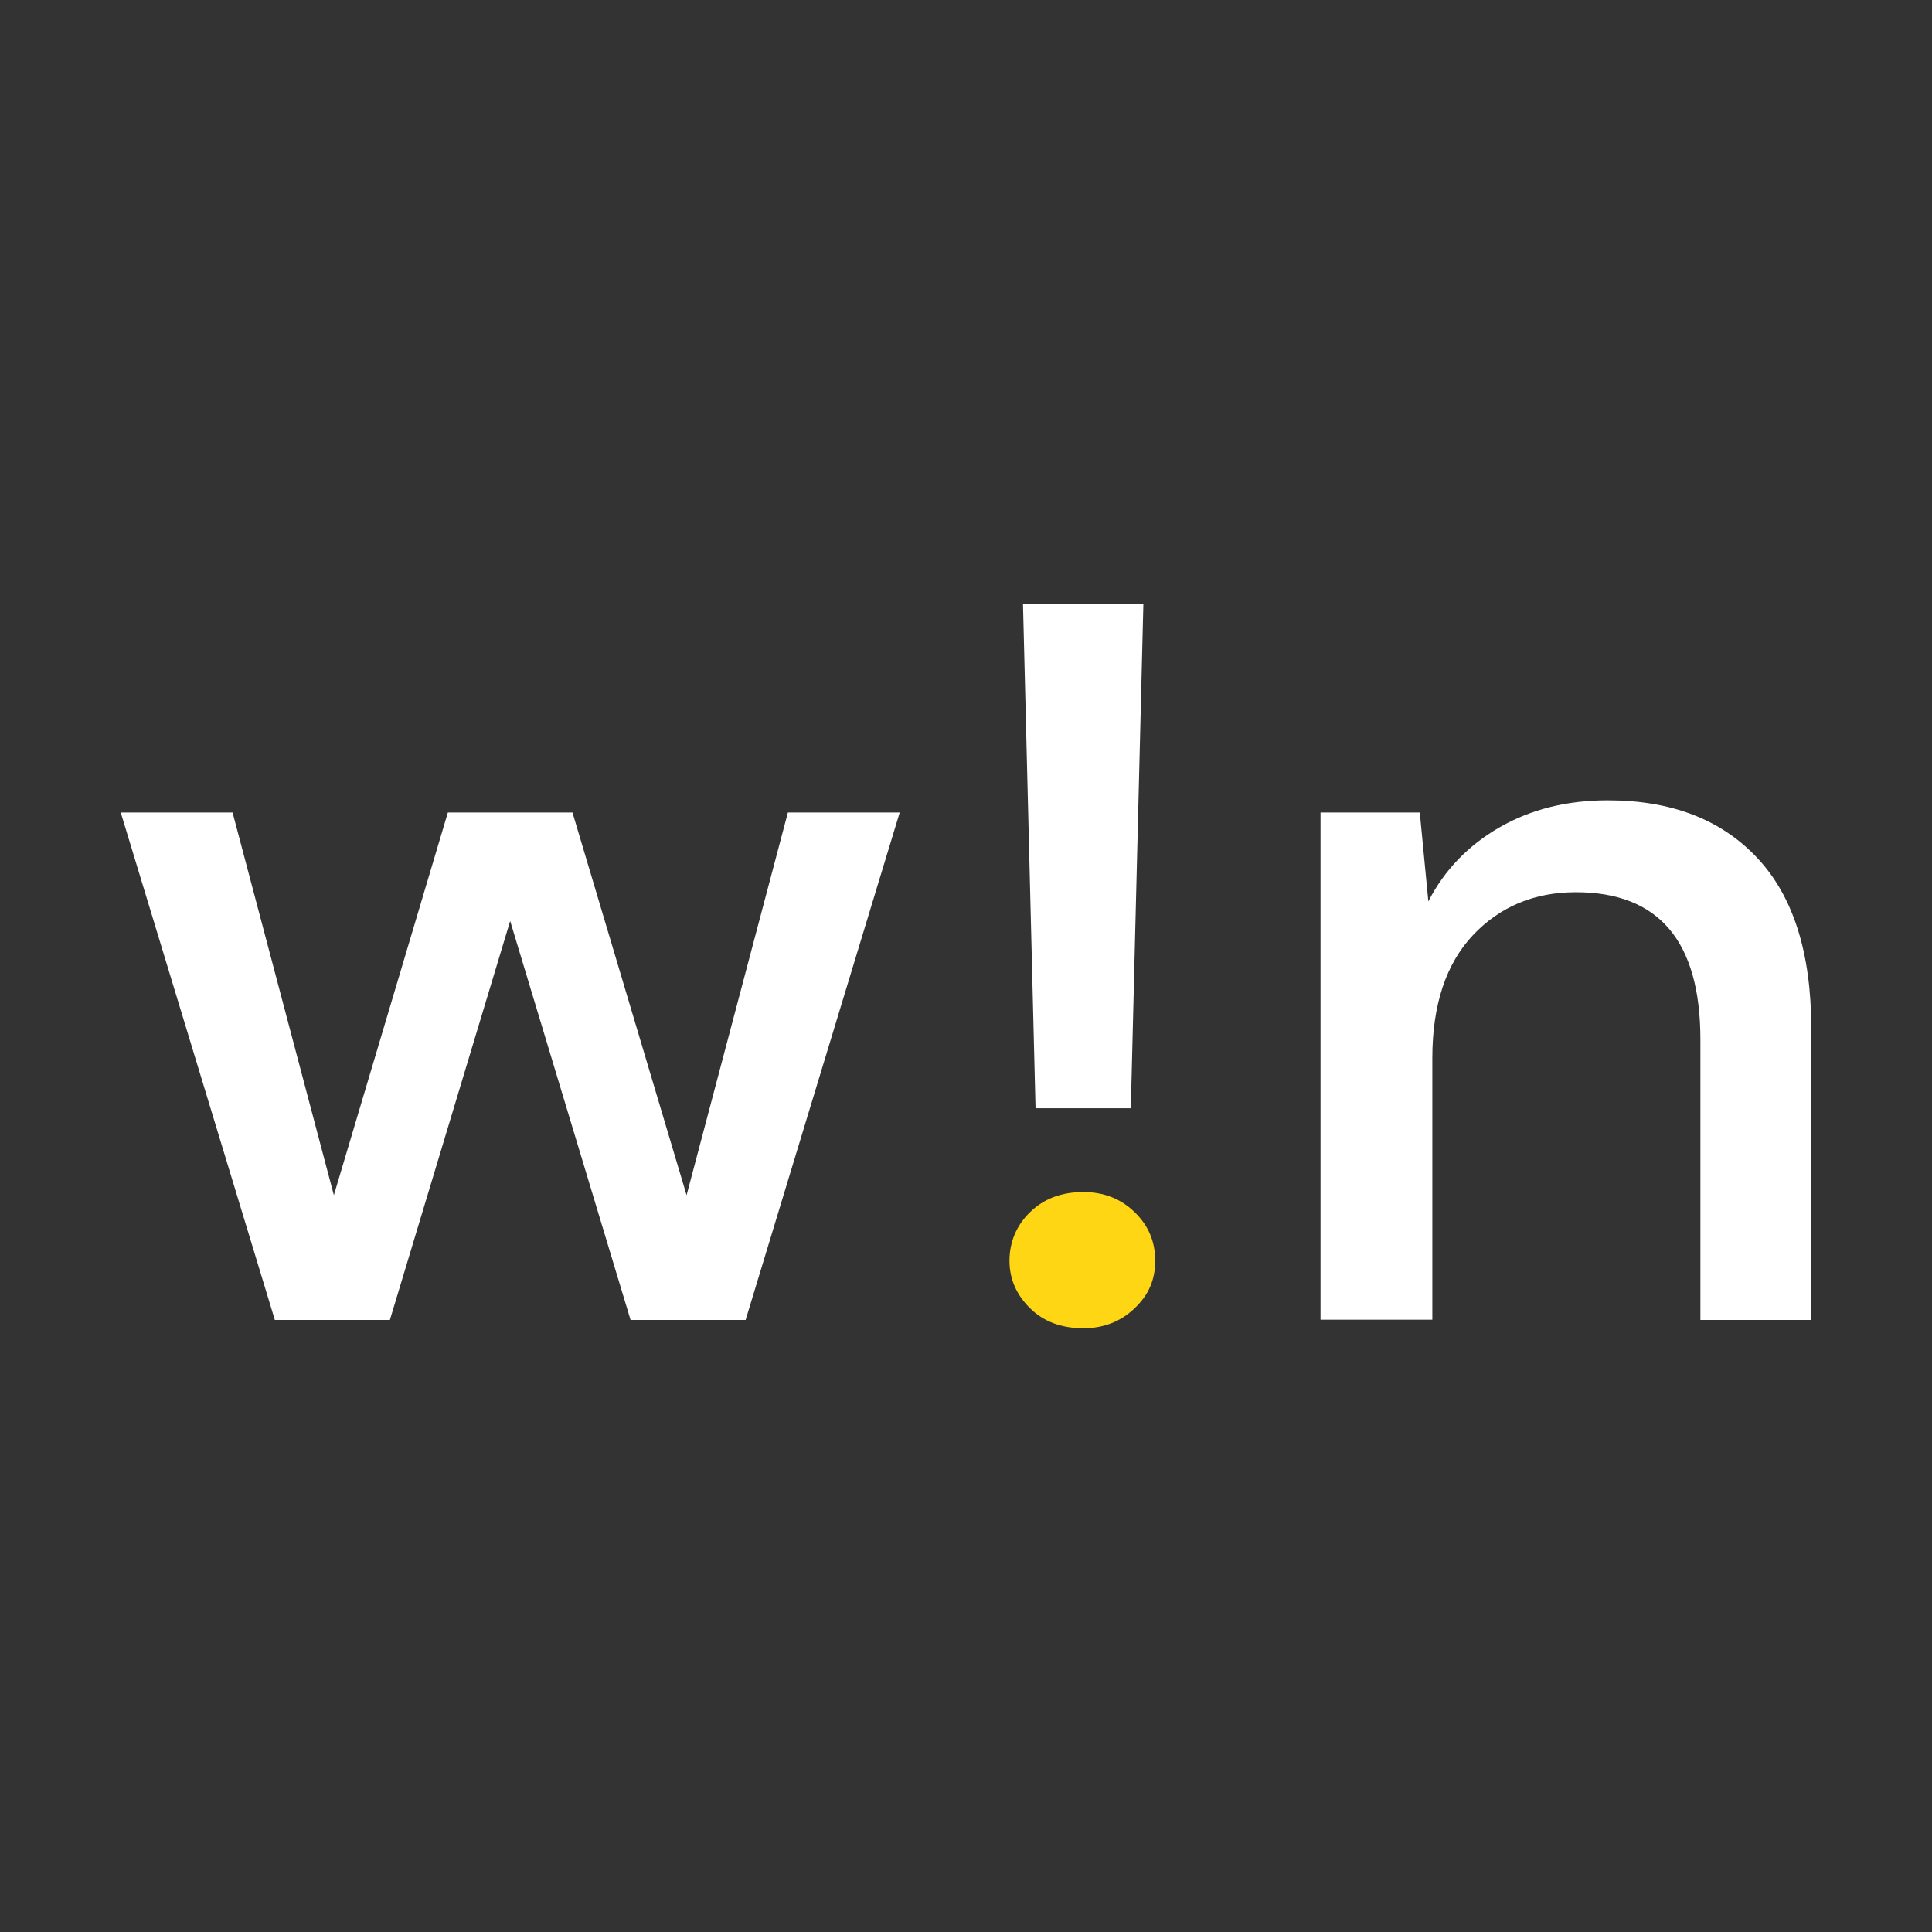
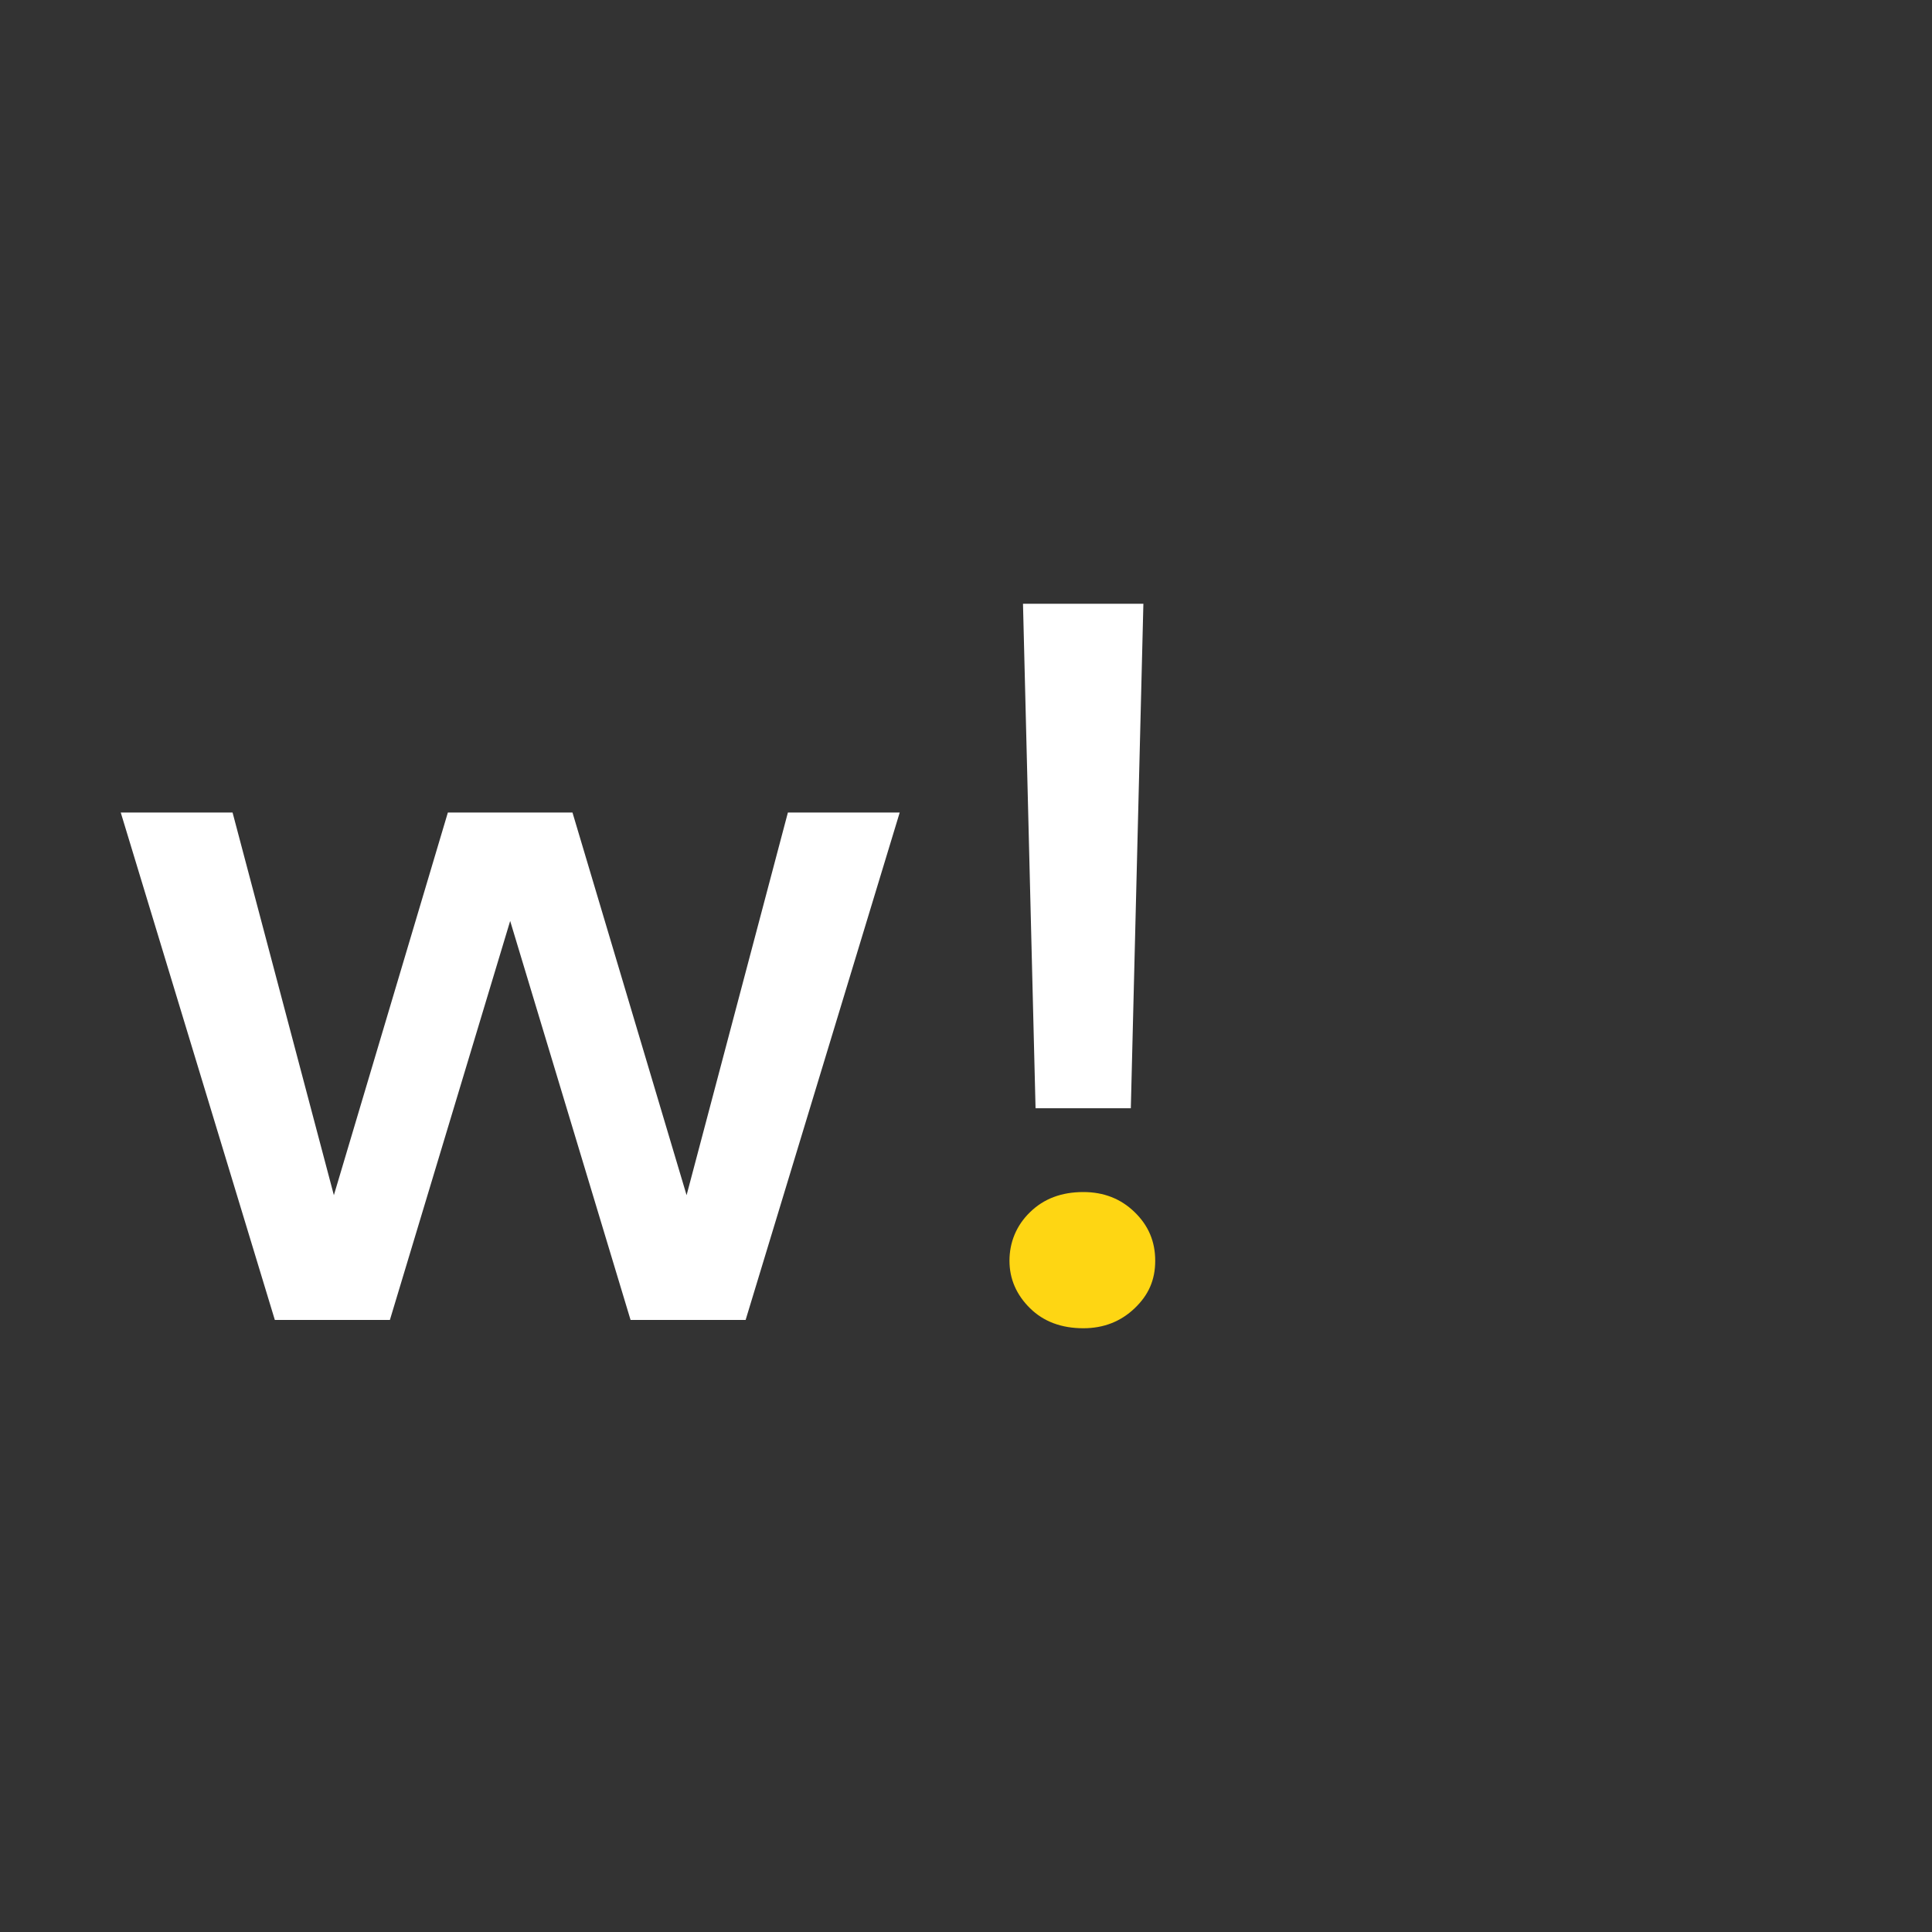
<svg xmlns="http://www.w3.org/2000/svg" width="16" height="16" viewBox="0 0 16 16" fill="none">
  <rect x="0" y="0" width="16" height="16" fill="#333333" stroke="none" />
  <path d="M2.276 10.931L1 6.729H1.926L2.765 9.898L3.709 6.729H4.741L5.686 9.898L6.525 6.729H7.451L6.175 10.931H5.222L4.225 7.627L3.229 10.931H2.276Z" fill="white" />
  <path d="M8.576 9.178L8.472 5H9.469L9.365 9.178H8.578H8.576Z" fill="white" />
-   <path d="M10.936 10.931V6.729H11.758L11.829 7.465C11.962 7.205 12.16 7.001 12.418 6.852C12.678 6.703 12.975 6.628 13.315 6.628C13.839 6.628 14.251 6.785 14.55 7.102C14.85 7.419 15 7.891 15 8.516V10.931H14.082V8.609C14.082 7.796 13.739 7.389 13.05 7.389C12.707 7.389 12.422 7.508 12.199 7.744C11.976 7.98 11.862 8.321 11.862 8.761V10.929H10.936V10.931Z" fill="white" />
  <path d="M8.972 11C8.791 11 8.643 10.945 8.531 10.835C8.418 10.724 8.36 10.592 8.36 10.441C8.36 10.29 8.416 10.149 8.531 10.038C8.645 9.927 8.791 9.872 8.972 9.872C9.14 9.872 9.282 9.927 9.396 10.038C9.511 10.149 9.567 10.282 9.567 10.441C9.567 10.601 9.511 10.726 9.396 10.835C9.282 10.944 9.14 11 8.972 11Z" fill="#FED613" />
</svg>